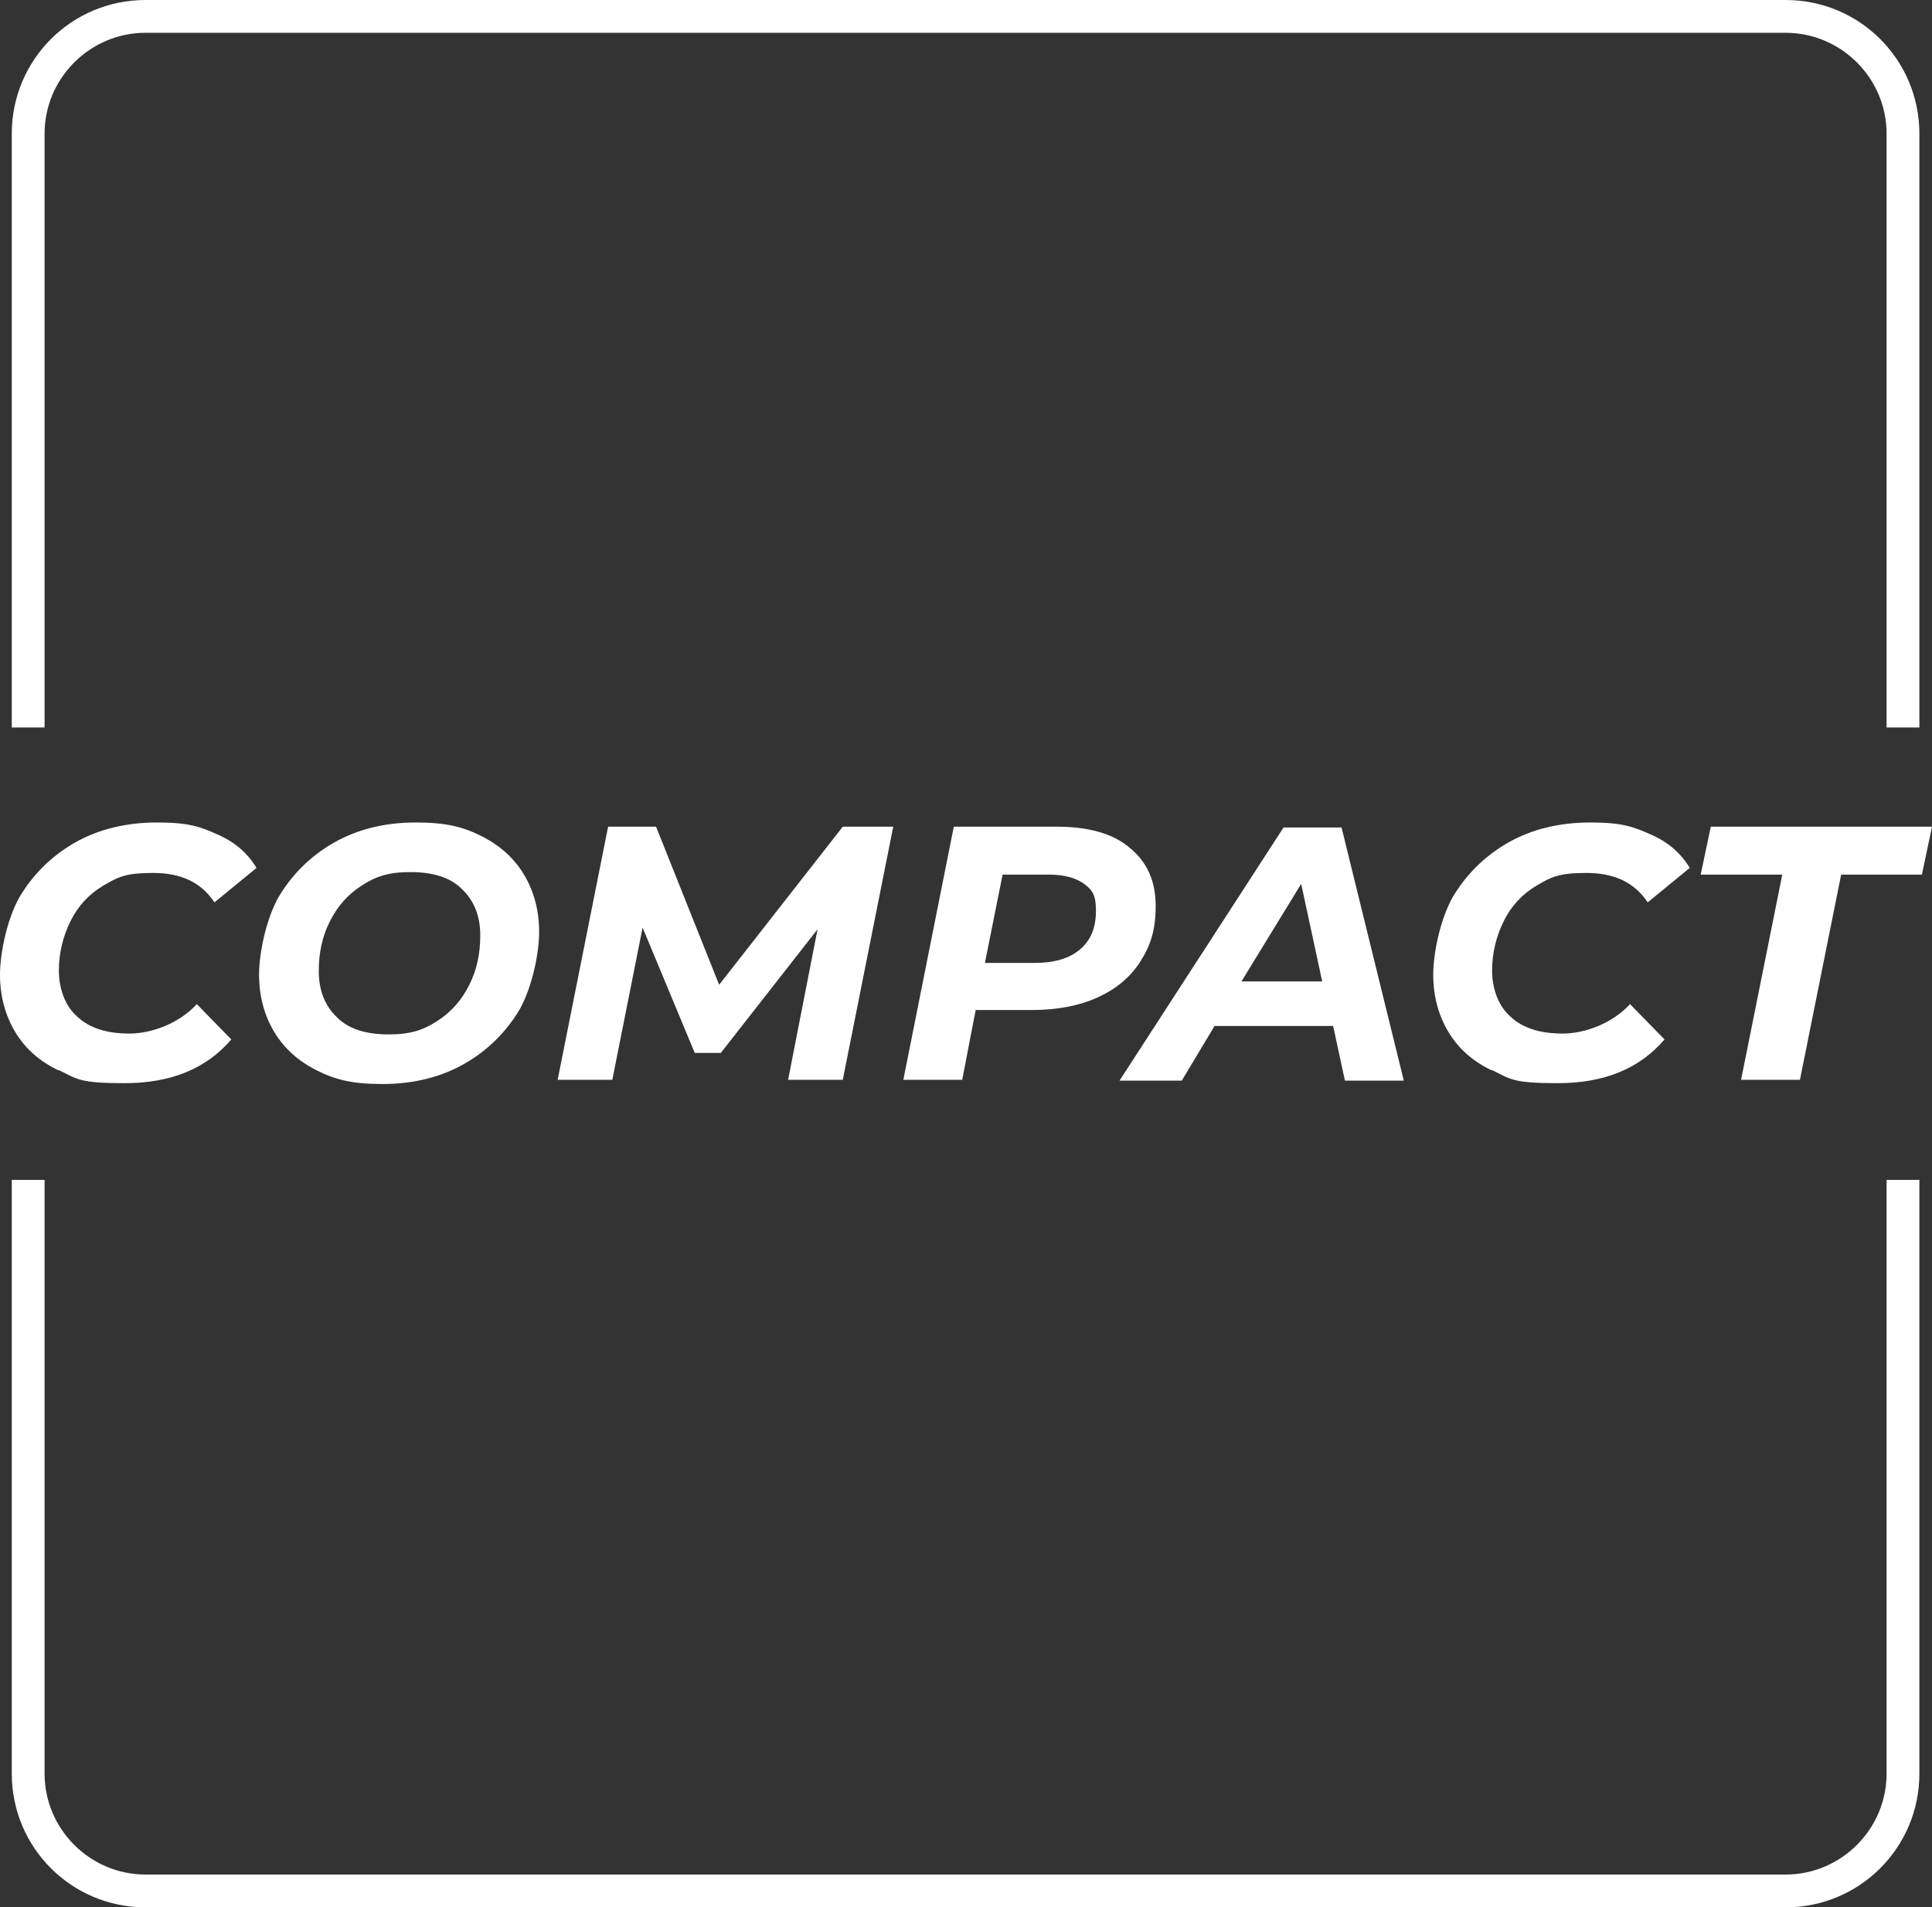
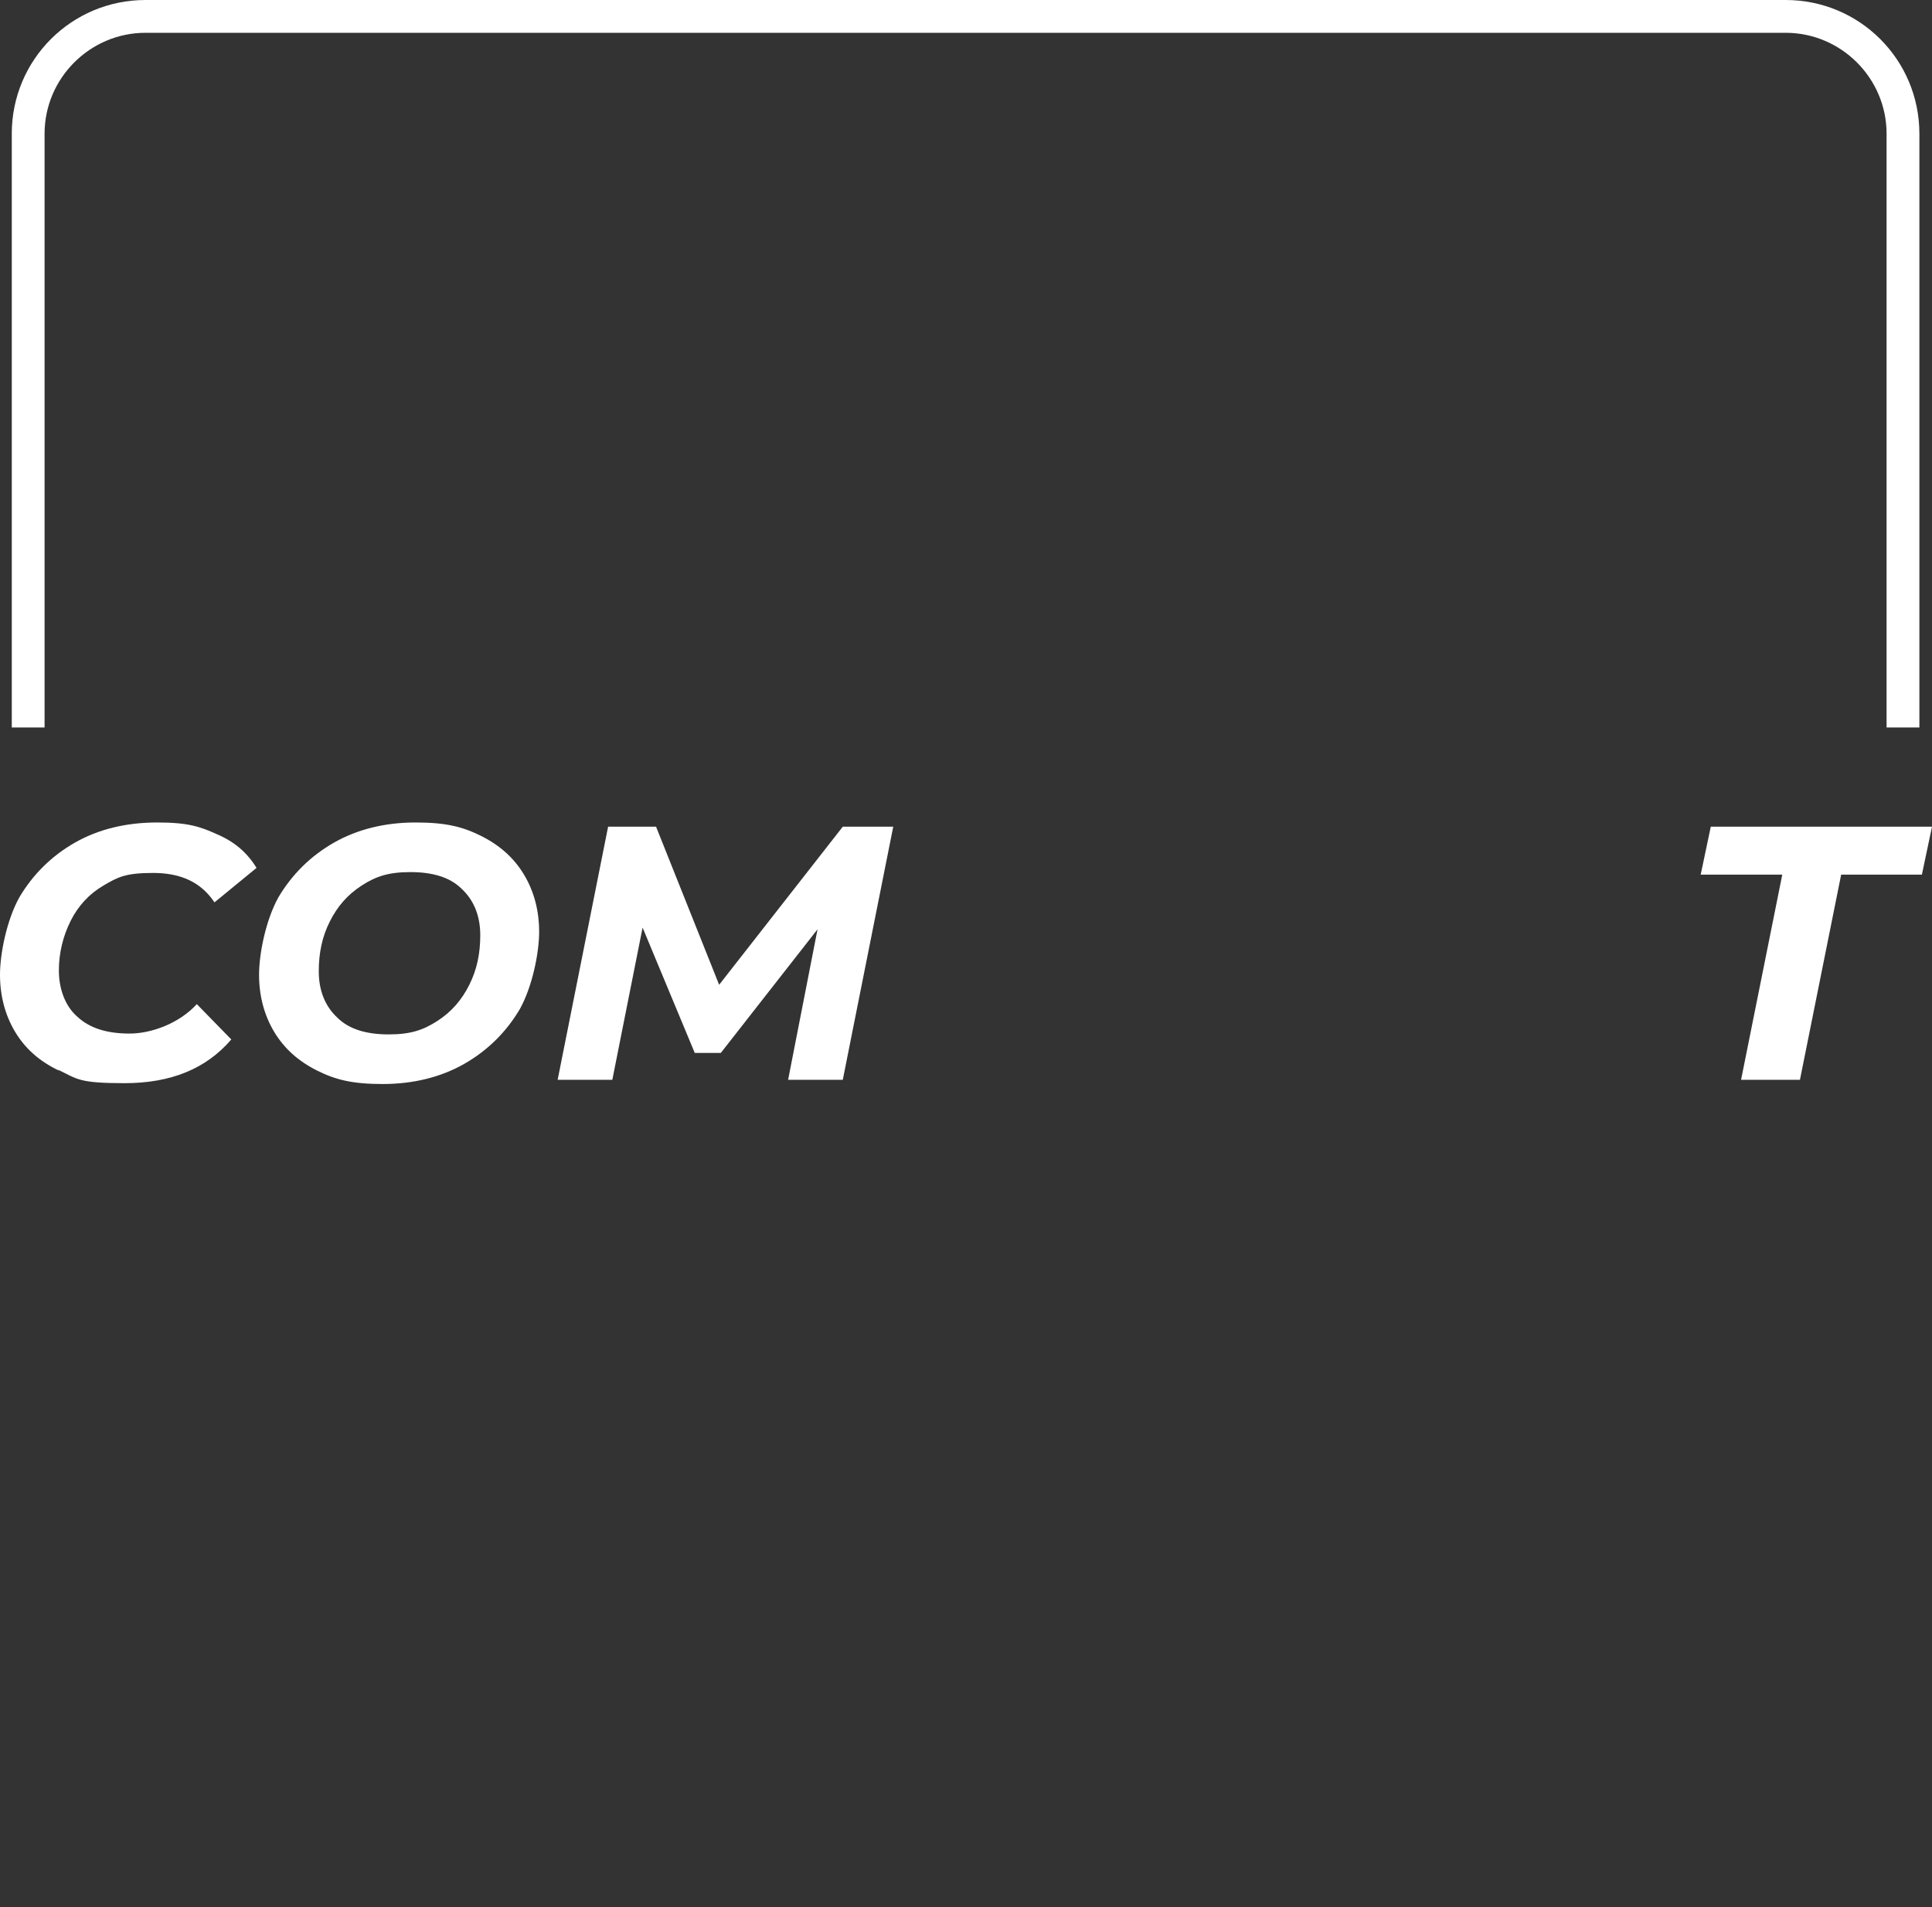
<svg xmlns="http://www.w3.org/2000/svg" preserveAspectRatio="xMidYMid meet" data-bbox="0 0 229.7 226.8" viewBox="0 0 229.7 226.8" data-type="color" role="presentation" aria-hidden="true" aria-label="">
  <rect x="0" y="0" width="229.7" height="226.8" fill="#333333" stroke="none" />
  <g>
    <path d="M7 127.3c-2.3-1.1-4-2.6-5.2-4.6S0 118.4 0 115.9s.8-6.5 2.3-9.2c1.6-2.7 3.8-4.9 6.6-6.5s6.1-2.4 9.8-2.4 5.1.5 7.1 1.4c2.1.9 3.6 2.2 4.7 4l-5 4.1c-1.6-2.4-4-3.5-7.3-3.5s-4.2.5-5.9 1.5q-2.55 1.5-3.9 4.2c-.9 1.8-1.4 3.8-1.4 5.9s.7 4.2 2.2 5.5c1.5 1.4 3.6 2 6.2 2s5.9-1.2 8-3.5l4.1 4.2c-3 3.5-7.2 5.2-12.7 5.2s-5.6-.5-7.9-1.6Z" fill="#ffffff" data-color="1" />
    <path d="M37.7 127.3c-2.2-1.1-3.9-2.6-5.1-4.6s-1.8-4.3-1.8-6.8.8-6.5 2.3-9.2c1.6-2.7 3.8-4.9 6.6-6.5s6.1-2.4 9.7-2.4 5.6.5 7.8 1.6 3.9 2.6 5.1 4.6 1.8 4.3 1.8 6.8-.8 6.5-2.3 9.2c-1.6 2.7-3.8 4.9-6.6 6.5s-6.1 2.4-9.7 2.4-5.6-.5-7.8-1.6m14.3-5.9c1.7-1.1 2.9-2.5 3.8-4.3s1.3-3.7 1.3-5.9-.7-4.1-2.2-5.5c-1.4-1.4-3.5-2-6.1-2s-4.1.5-5.8 1.6-2.9 2.5-3.8 4.3-1.3 3.7-1.3 5.9.7 4.1 2.2 5.5c1.4 1.4 3.5 2 6.1 2s4.1-.5 5.8-1.6" fill="#ffffff" data-color="1" />
    <path d="m106.2 98.3-6 30.1h-6.5l3.5-17.9-11.5 14.7h-3.1l-6.2-14.9-3.6 18.1h-6.5l6-30.1H78l7.5 18.8 14.7-18.8z" fill="#ffffff" data-color="1" />
-     <path d="M134.3 100.8c2.1 1.7 3.1 4 3.1 6.9s-.6 4.7-1.8 6.6-2.9 3.3-5.1 4.3q-3.3 1.5-7.8 1.5H116l-1.6 8.3h-7l6-30.1h12.2c3.8 0 6.7.8 8.7 2.5m-5.9 12.1c1.3-1.1 1.9-2.6 1.9-4.6s-.5-2.5-1.4-3.2c-1-.7-2.3-1.1-4.2-1.1h-5.5l-2.1 10.5h5.9c2.3 0 4.1-.5 5.4-1.6" fill="#ffffff" data-color="1" />
-     <path d="M158.4 122h-14l-3.9 6.5h-7.4l19.5-30.1h6.9l7.4 30.1h-7l-1.4-6.5Zm-1.2-5.3-2.5-11.6-7.1 11.6z" fill="#ffffff" data-color="1" />
-     <path d="M177.4 127.3c-2.3-1.1-4-2.6-5.2-4.6s-1.8-4.3-1.8-6.8.8-6.5 2.3-9.2c1.6-2.7 3.8-4.9 6.6-6.5s6.1-2.4 9.8-2.4 5.1.5 7.1 1.4c2.1.9 3.6 2.2 4.7 4l-5 4.1c-1.6-2.4-4-3.5-7.3-3.5s-4.2.5-5.9 1.5q-2.55 1.5-3.9 4.2c-.9 1.8-1.4 3.8-1.4 5.9s.7 4.2 2.2 5.5c1.5 1.4 3.6 2 6.2 2s5.9-1.2 8-3.5l4.1 4.2c-3 3.5-7.2 5.2-12.7 5.2s-5.6-.5-7.9-1.6Z" fill="#ffffff" data-color="1" />
    <path d="M211.8 104h-9.6l1.2-5.7h26.3l-1.2 5.7h-9.6l-4.9 24.4h-7l4.9-24.4Z" fill="#ffffff" data-color="1" />
    <path d="M228.2 86.5h-3.9V15.9c0-6.6-5.4-12-12-12h-195c-6.6 0-12 5.4-12 12v70.6H1.4V15.9C1.4 7.1 8.5 0 17.3 0h195c8.8 0 15.9 7.1 15.9 15.9z" fill="#ffffff" data-color="1" />
-     <path d="M212.3 226.8h-195c-8.8 0-15.9-7.1-15.9-15.9v-70.6h3.9v70.6c0 6.6 5.4 12 12 12h195c6.6 0 12-5.4 12-12v-70.6h3.9v70.6c0 8.8-7.1 15.9-15.9 15.9" fill="#ffffff" data-color="1" />
  </g>
</svg>